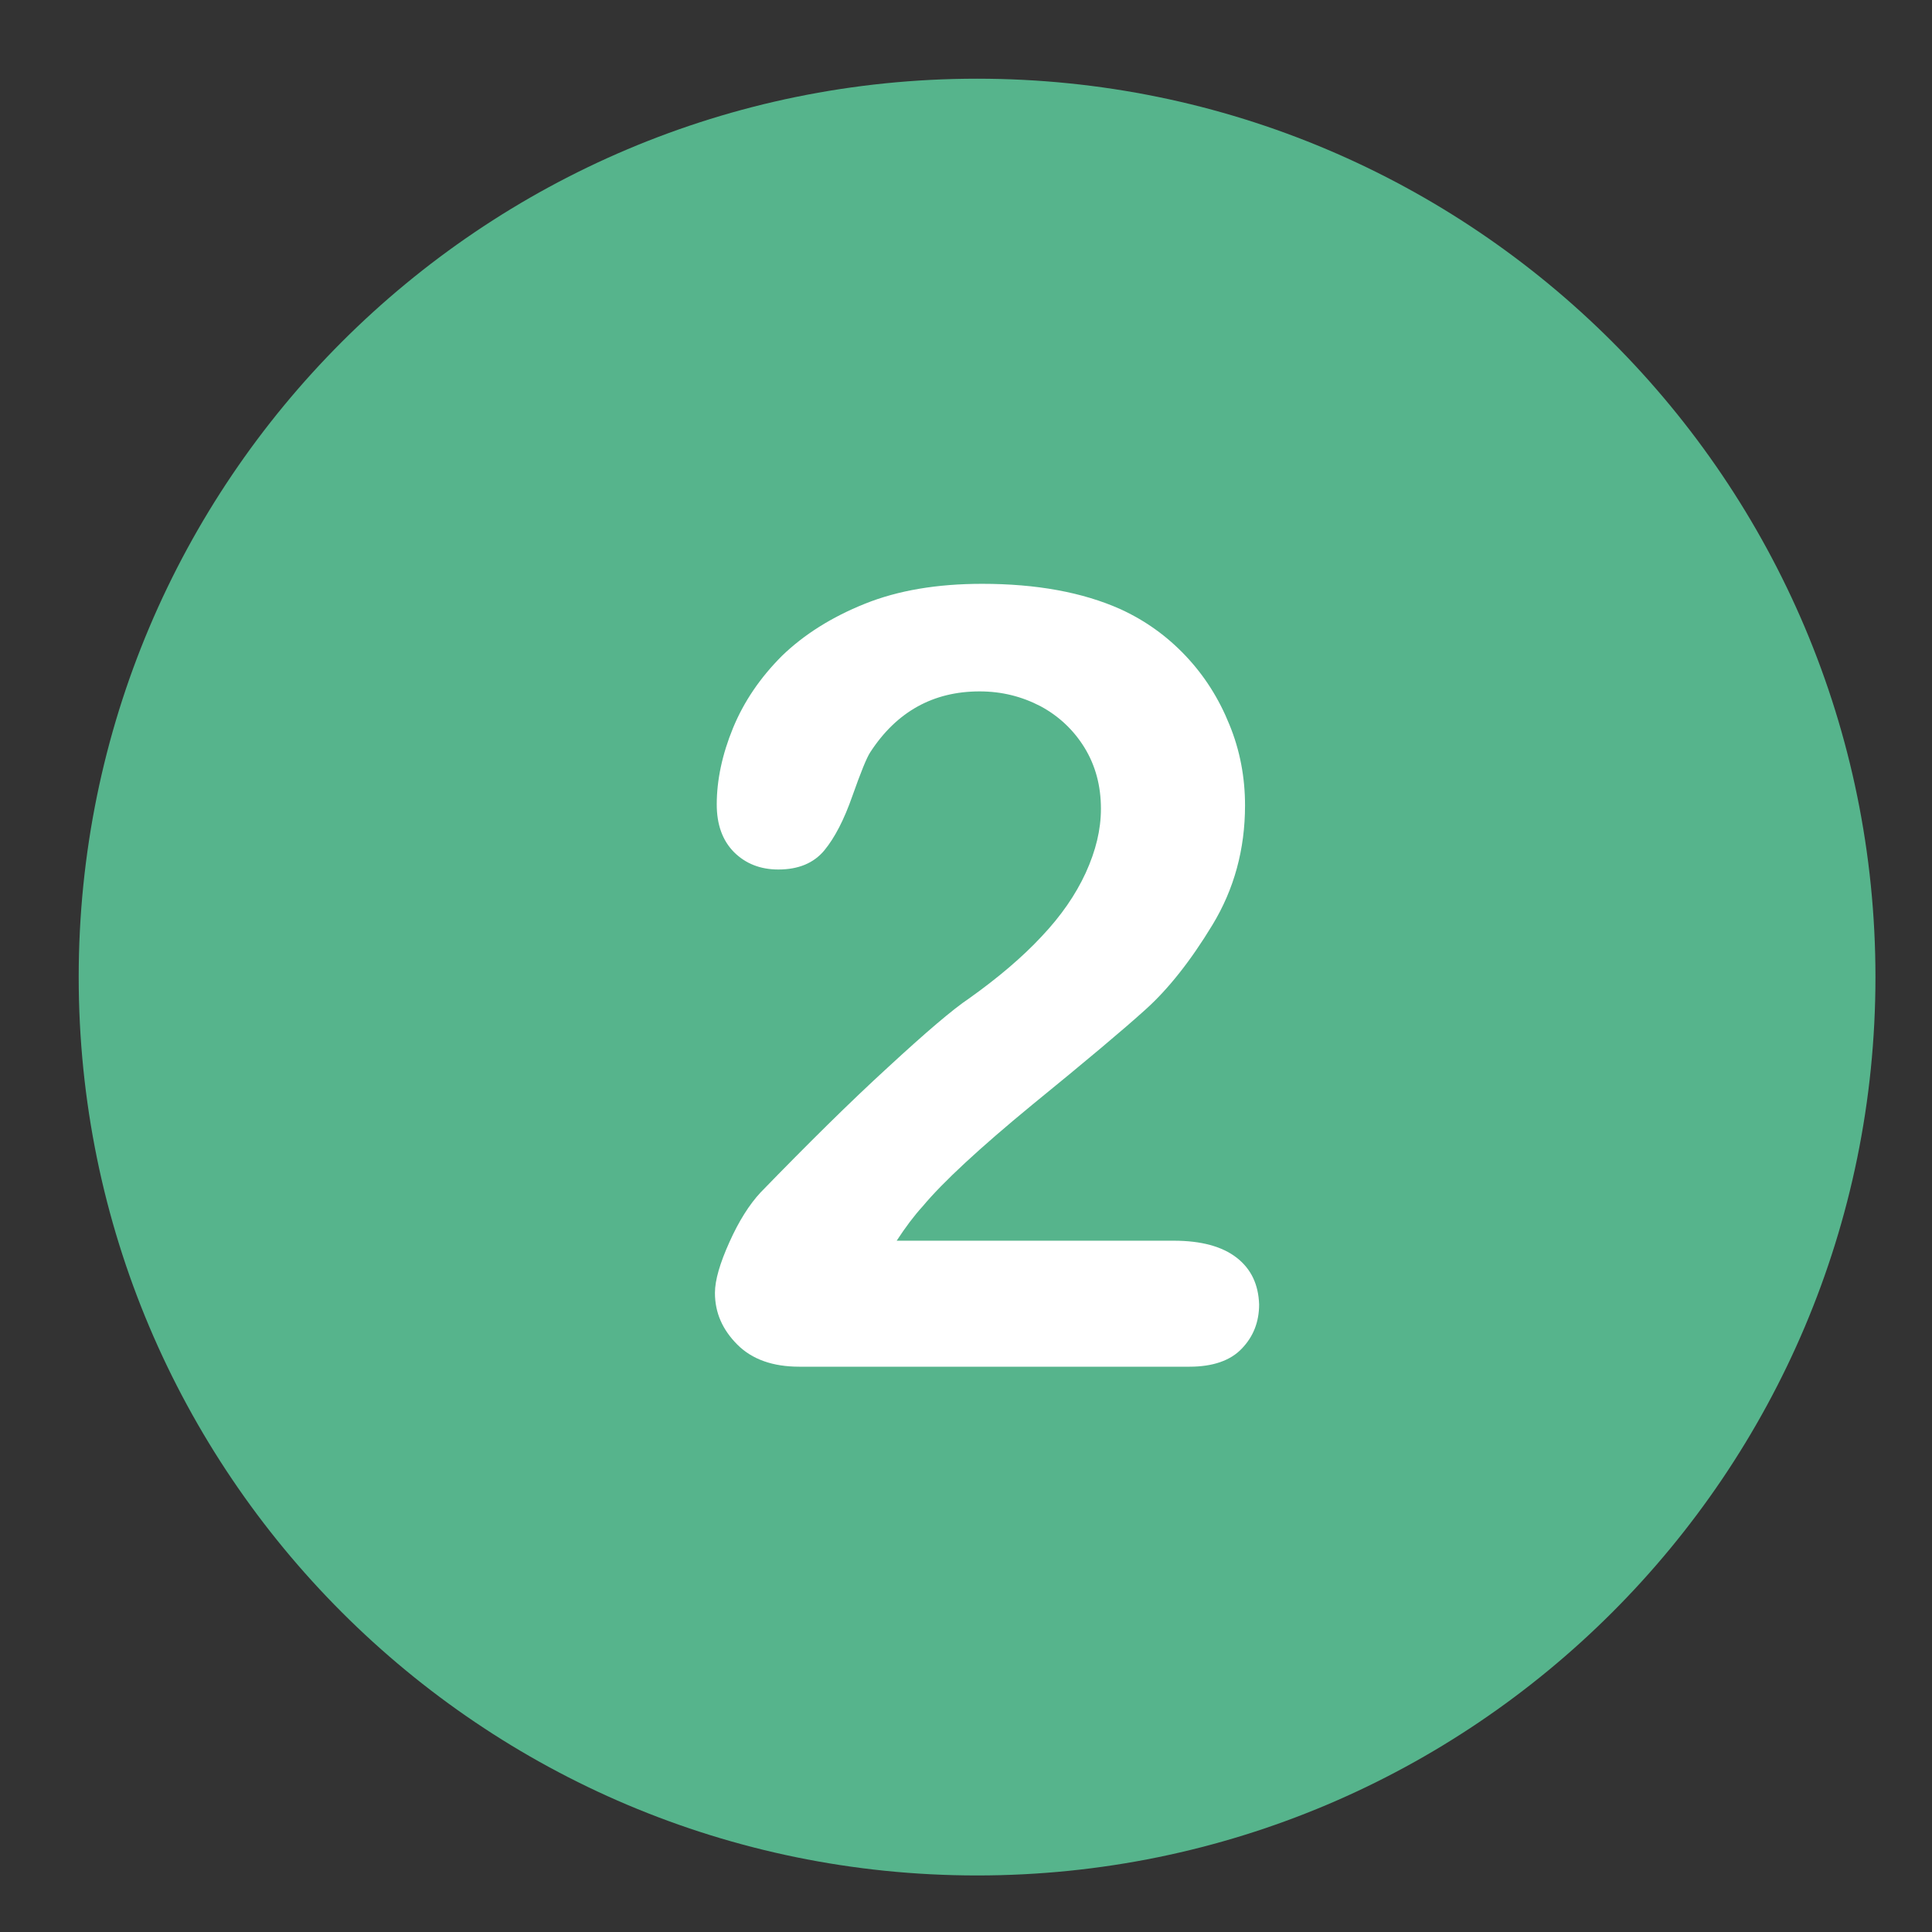
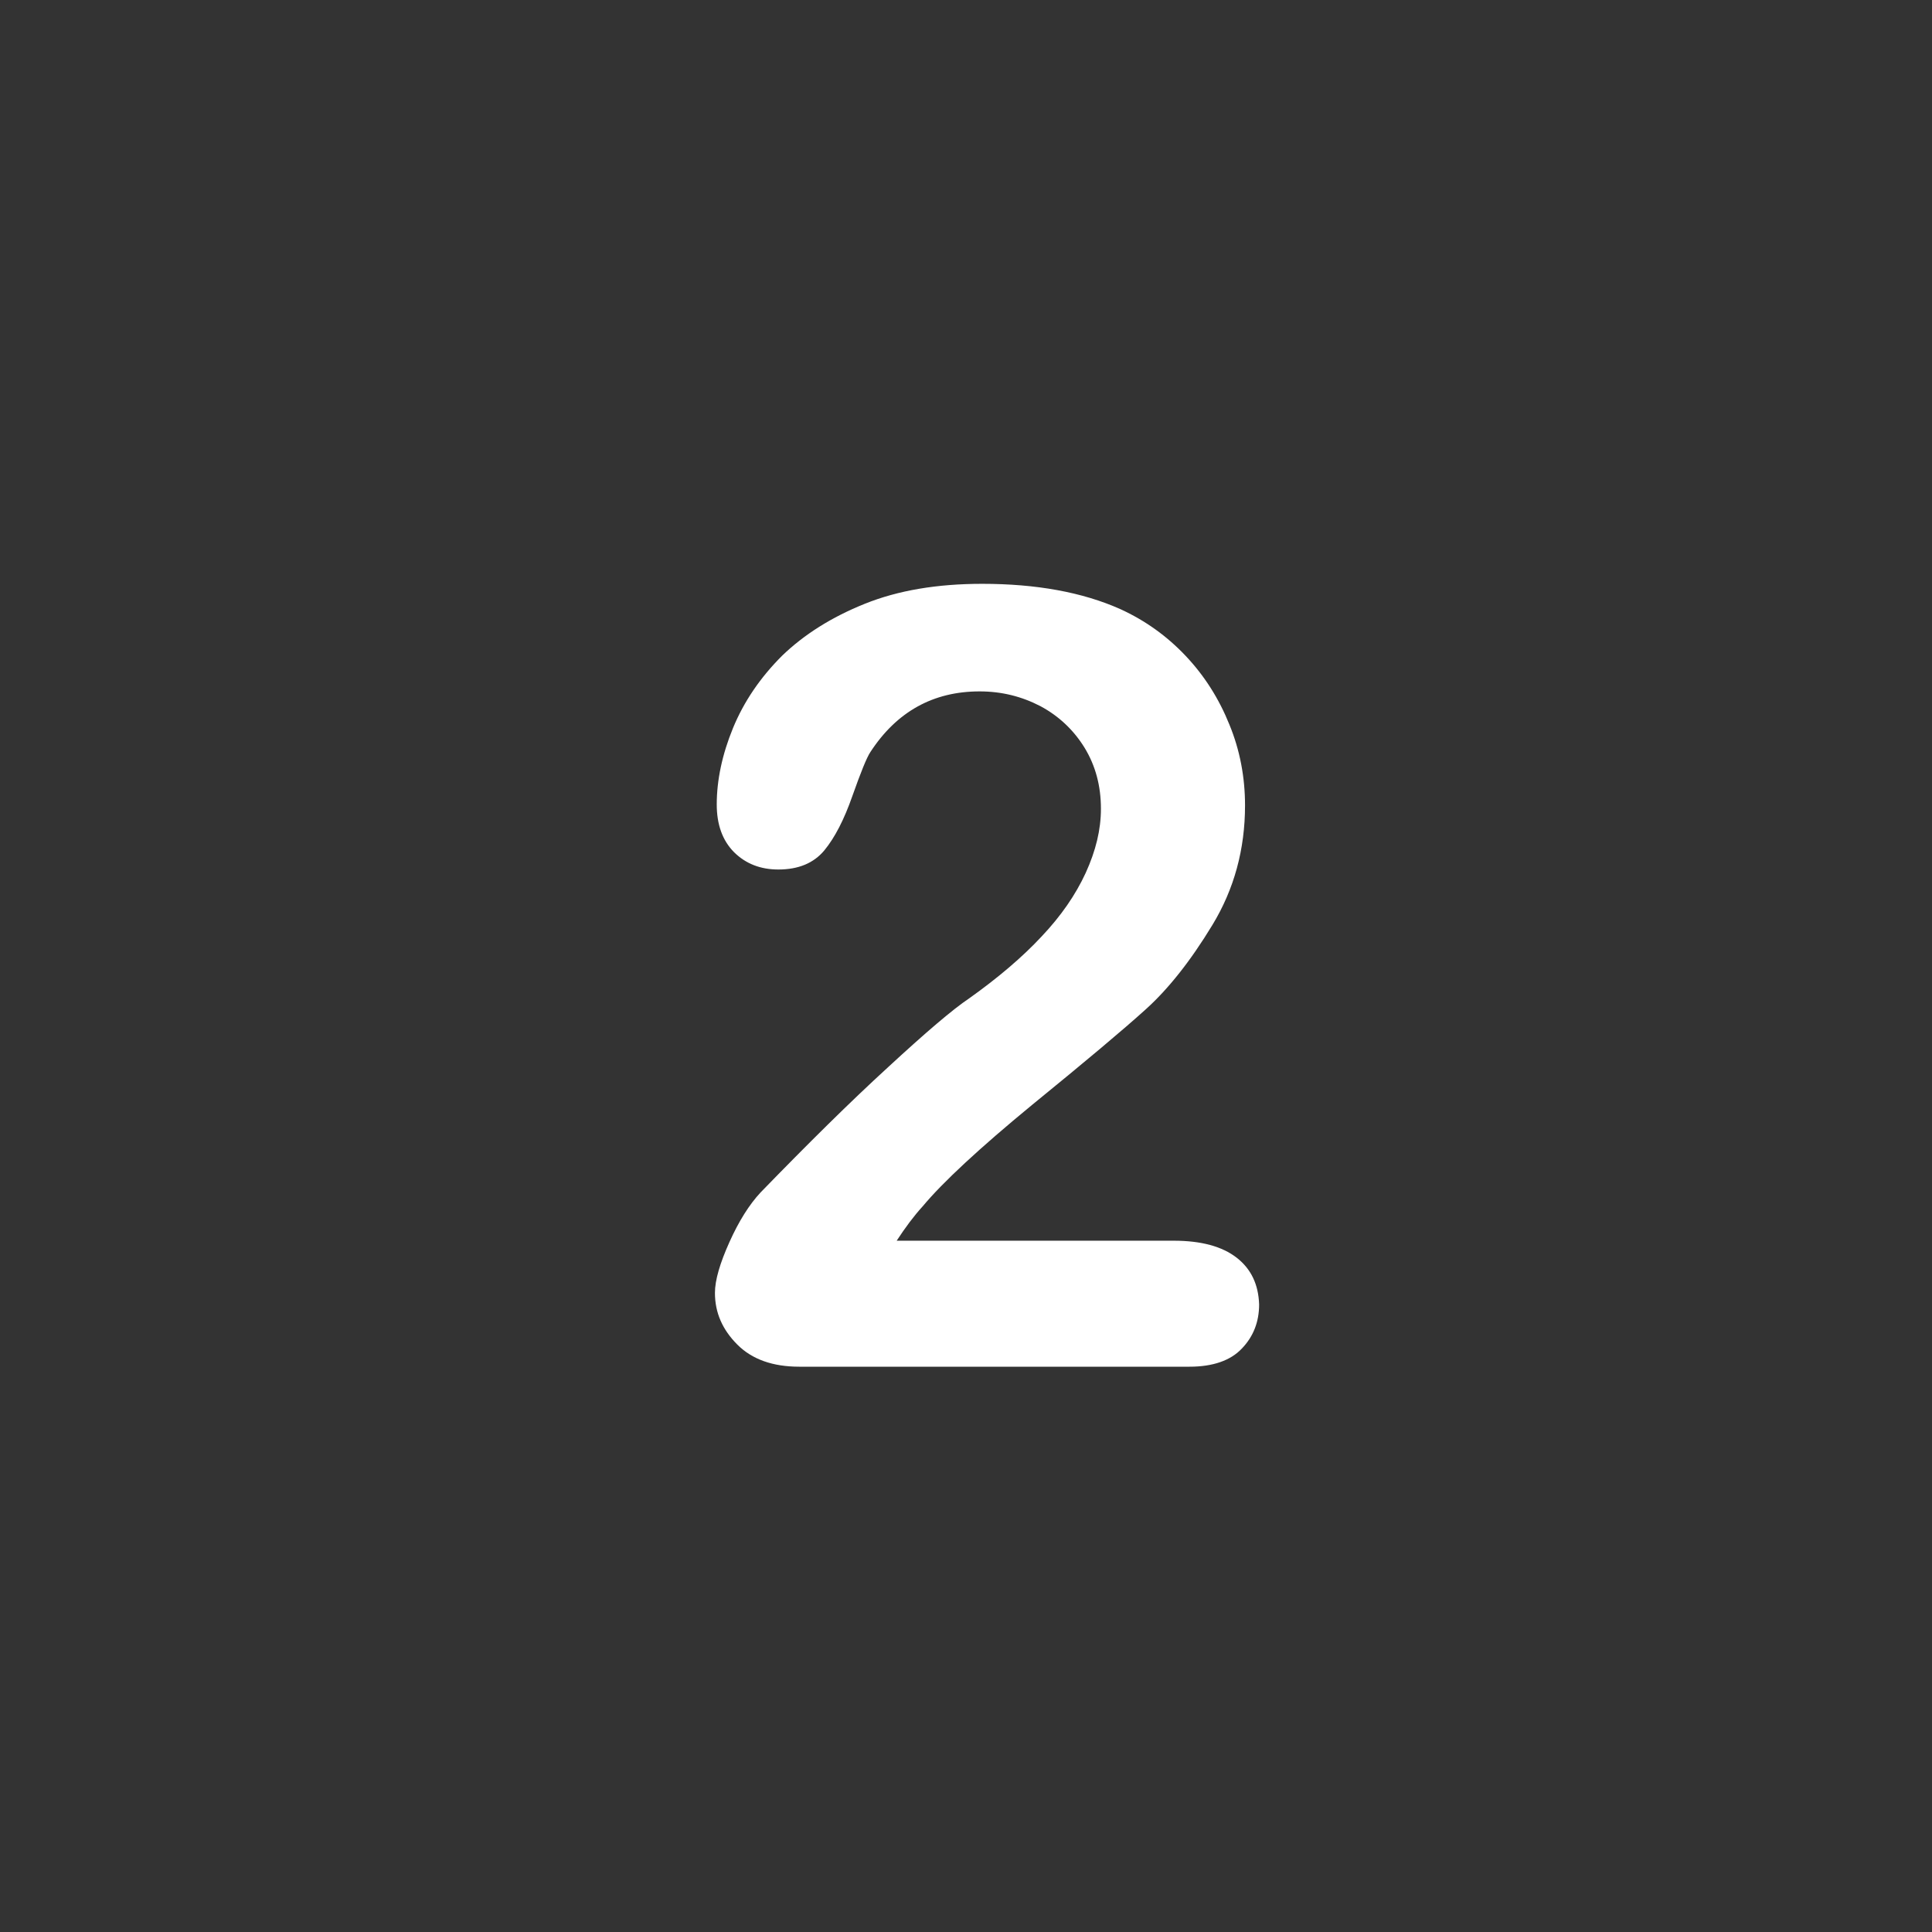
<svg xmlns="http://www.w3.org/2000/svg" width="100" viewBox="0 0 75 75" height="100" preserveAspectRatio="xMidYMid meet">
  <rect x="0" y="0" width="75" height="75" fill="#333333" stroke="none" />
  <defs>
    <clipPath id="id1">
-       <path d="M 3.055 3.055 L 72.805 3.055 L 72.805 72.805 L 3.055 72.805 Z M 3.055 3.055 " clip-rule="nonzero" />
-     </clipPath>
+       </clipPath>
  </defs>
  <g clip-path="url(#id1)">
    <path fill="#56b48c" d="M 37.93 3.055 C 18.672 3.055 3.055 18.672 3.055 37.93 C 3.055 57.188 18.672 72.805 37.93 72.805 C 57.188 72.805 72.805 57.188 72.805 37.93 C 72.805 18.672 57.188 3.055 37.93 3.055 Z M 37.93 3.055 " fill-opacity="1" fill-rule="nonzero" />
  </g>
  <path fill="#ffffff" d="M 48.008 48.824 C 47.445 48.387 46.633 48.164 45.562 48.164 L 34.809 48.164 C 35.148 47.645 35.484 47.195 35.82 46.828 C 36.594 45.898 38.016 44.578 40.066 42.891 C 42.133 41.207 43.609 39.969 44.48 39.18 C 45.352 38.395 46.223 37.297 47.066 35.906 C 47.91 34.516 48.332 32.969 48.332 31.266 C 48.332 30.184 48.137 29.129 47.727 28.133 C 47.32 27.121 46.758 26.234 46.027 25.461 C 45.297 24.688 44.453 24.086 43.496 23.648 C 42.02 22.988 40.223 22.664 38.129 22.664 C 36.383 22.664 34.867 22.918 33.574 23.438 C 32.281 23.957 31.211 24.633 30.355 25.461 C 29.512 26.305 28.879 27.234 28.457 28.258 C 28.035 29.285 27.824 30.285 27.824 31.227 C 27.824 32.012 28.047 32.629 28.496 33.082 C 28.949 33.531 29.523 33.754 30.215 33.754 C 31 33.754 31.59 33.504 32 33.012 C 32.406 32.52 32.77 31.816 33.094 30.887 C 33.418 29.973 33.645 29.41 33.785 29.199 C 34.809 27.625 36.23 26.84 38.027 26.84 C 38.887 26.84 39.66 27.035 40.391 27.414 C 41.105 27.797 41.684 28.344 42.105 29.031 C 42.527 29.723 42.738 30.508 42.738 31.395 C 42.738 32.211 42.539 33.023 42.148 33.883 C 41.754 34.738 41.191 35.555 40.434 36.355 C 39.688 37.156 38.746 37.957 37.621 38.758 C 36.988 39.18 35.934 40.082 34.473 41.43 C 32.996 42.781 31.352 44.41 29.523 46.293 C 29.09 46.758 28.68 47.406 28.316 48.219 C 27.949 49.035 27.754 49.695 27.754 50.188 C 27.754 50.961 28.047 51.621 28.625 52.199 C 29.199 52.773 30.004 53.055 31.027 53.055 L 46.18 53.055 C 47.082 53.055 47.77 52.816 48.207 52.352 C 48.656 51.887 48.879 51.312 48.879 50.637 C 48.852 49.863 48.57 49.262 48.008 48.824 " fill-opacity="1" fill-rule="nonzero" />
</svg>